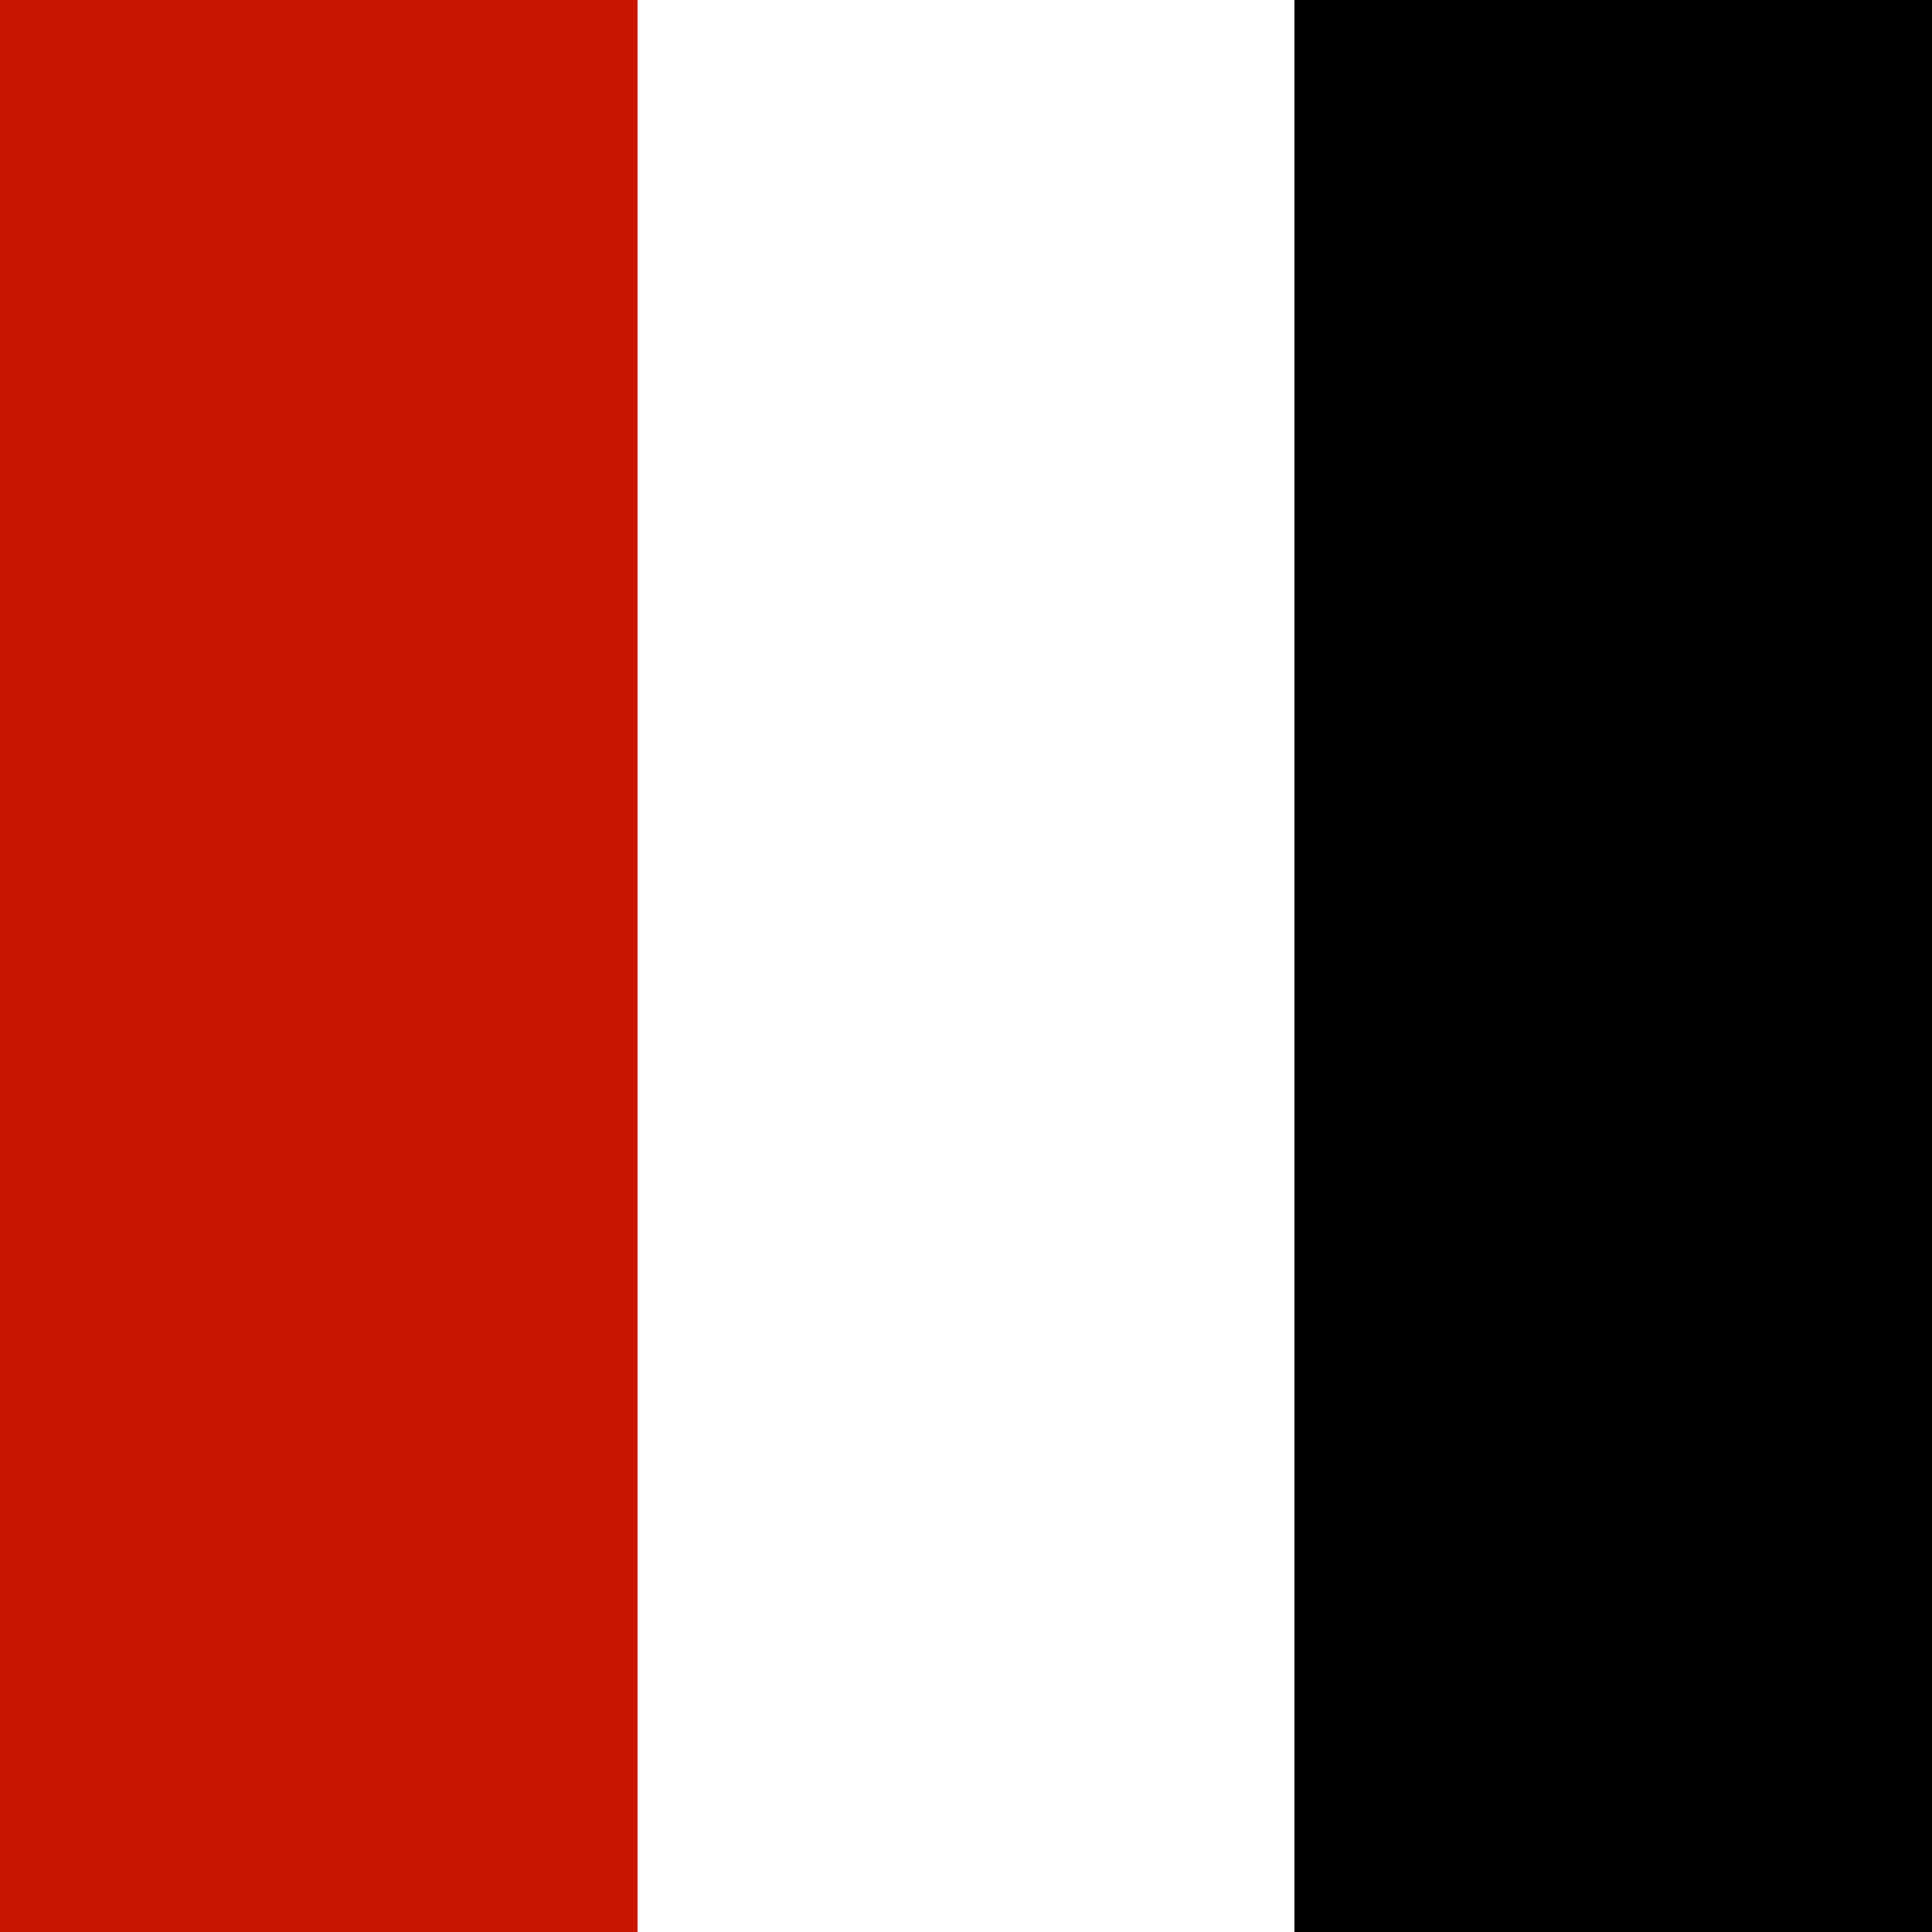
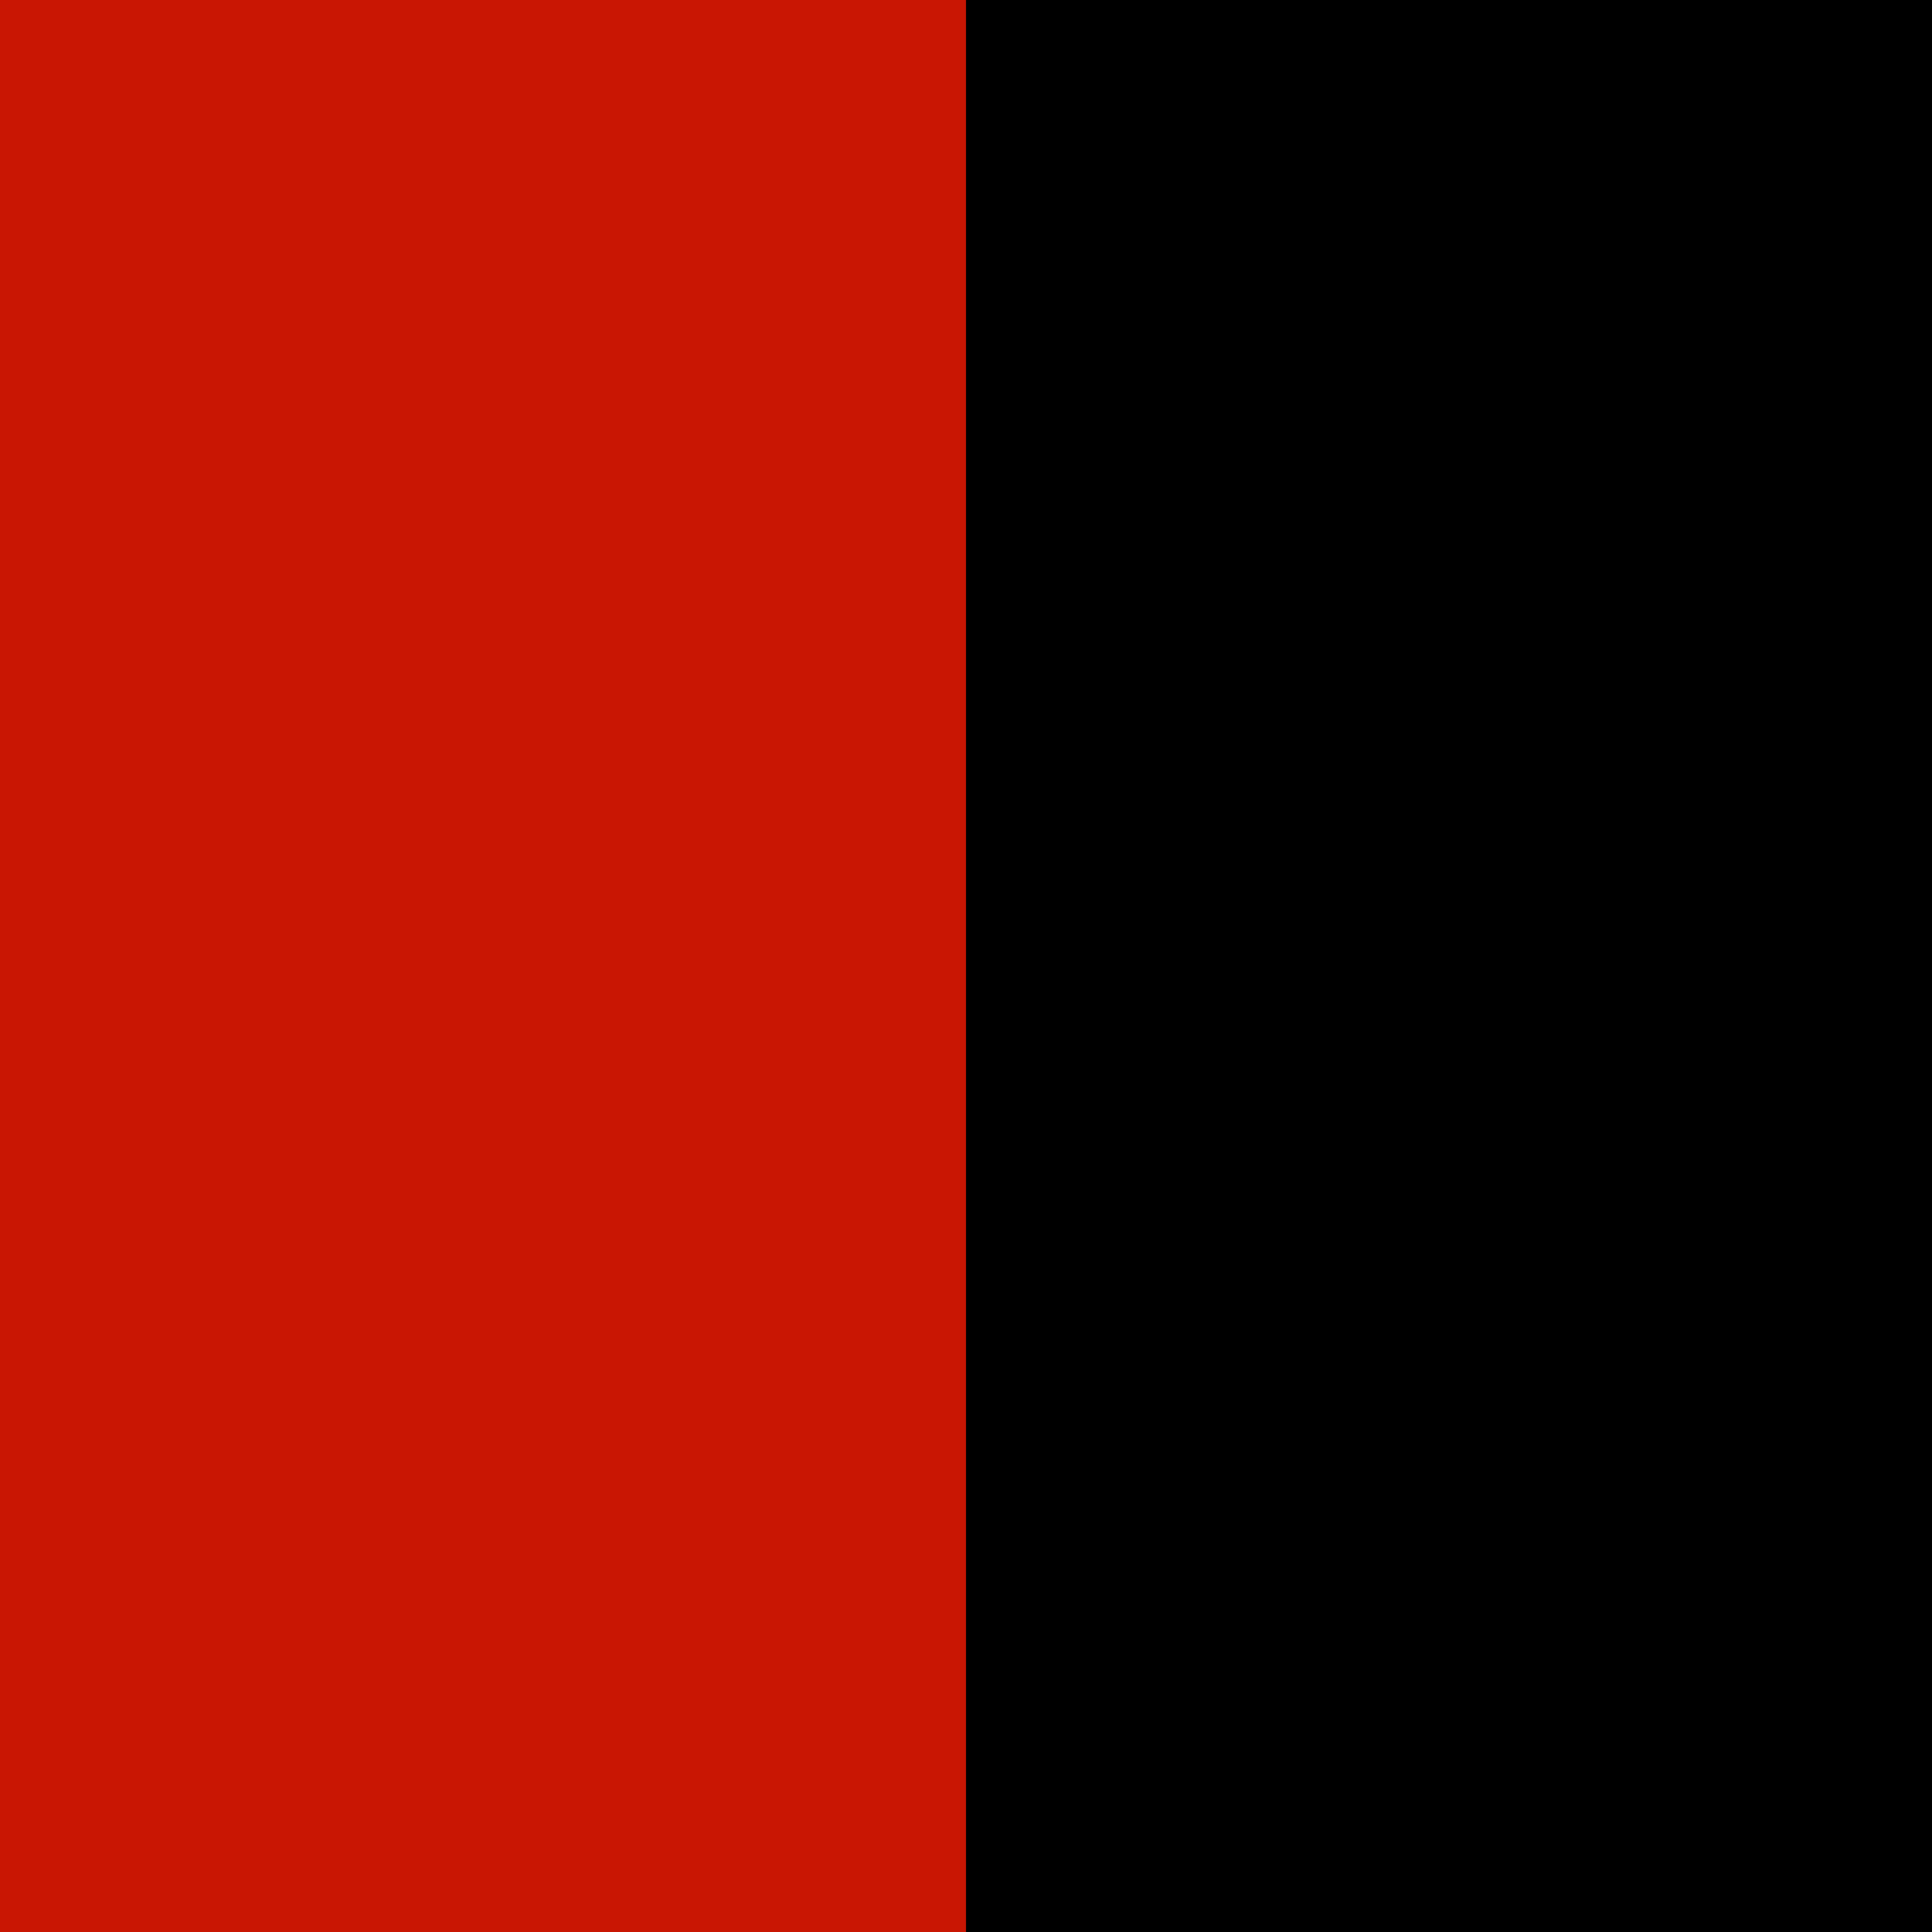
<svg xmlns="http://www.w3.org/2000/svg" width="100" height="100" version="1.1" viewBox="0 0 100 100">
  <rect x="0" y="0" width="100" height="100" fill="#333333" stroke="none" />
  <g>
    <rect x="50" width="50" height="100" stroke-width="0" />
    <rect width="50" height="100" fill="#c91603" />
-     <rect x="33" width="34" height="100" fill="#fff" stroke-width="0" />
  </g>
</svg>